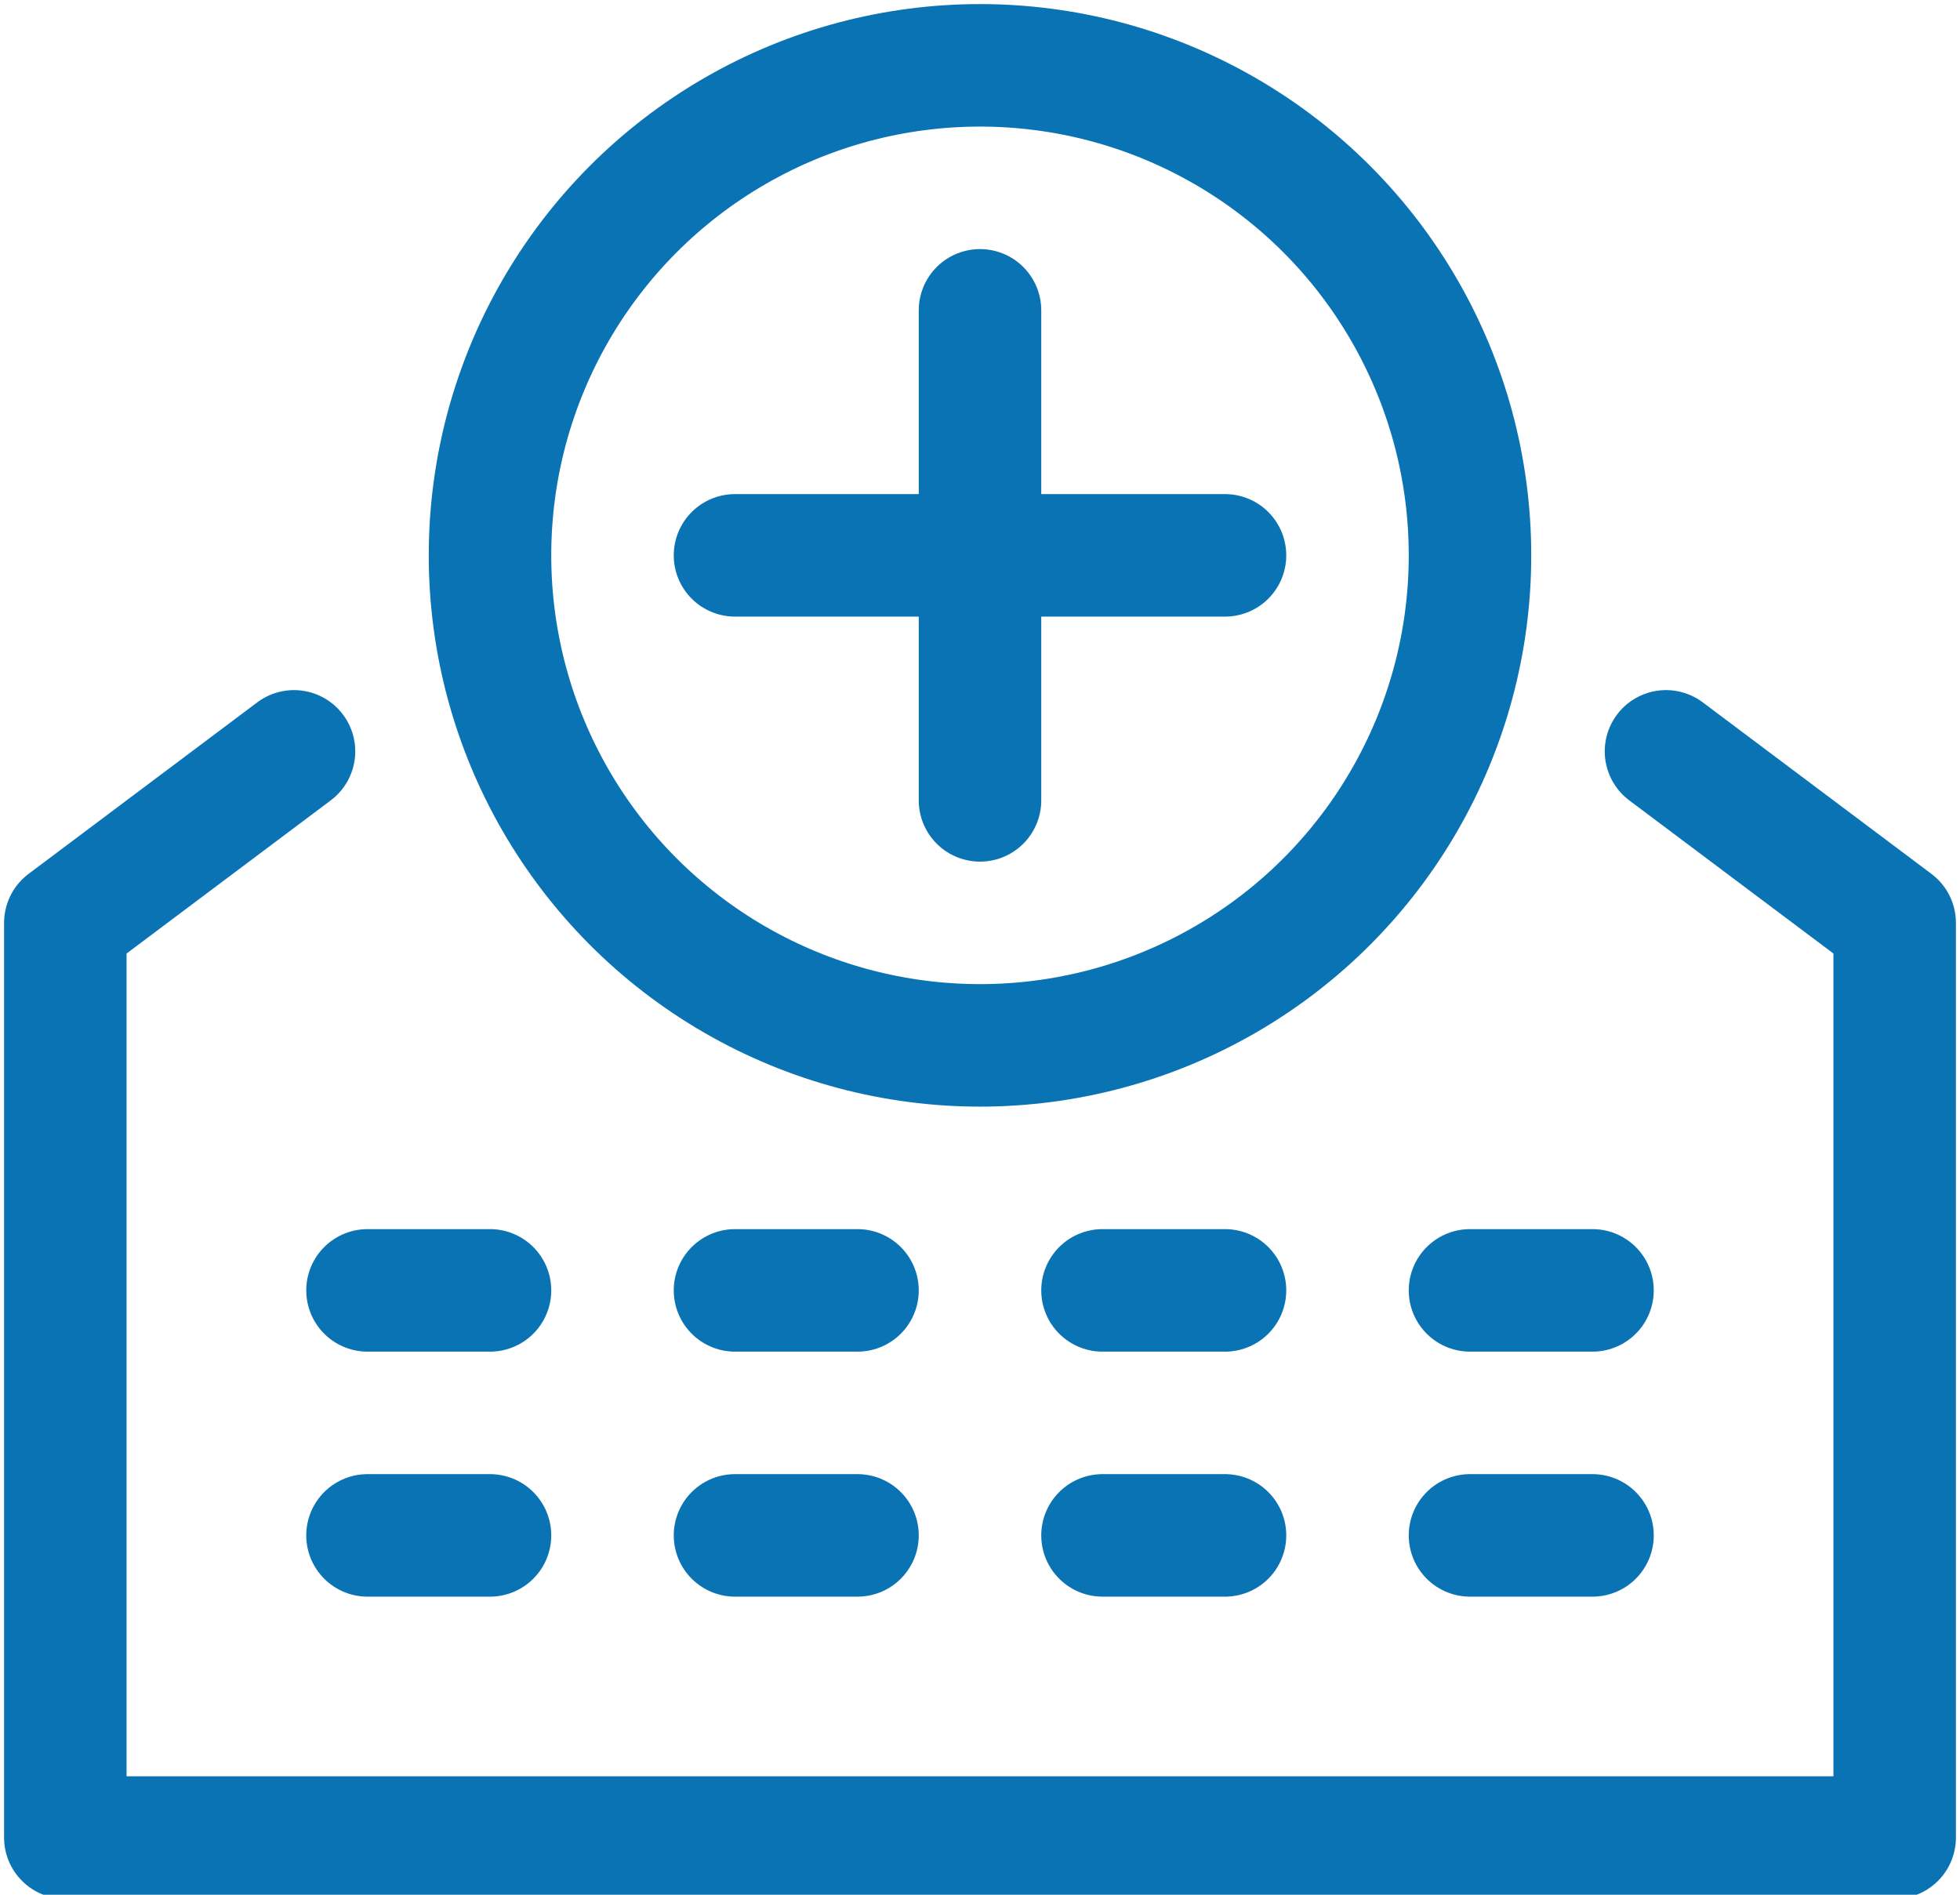
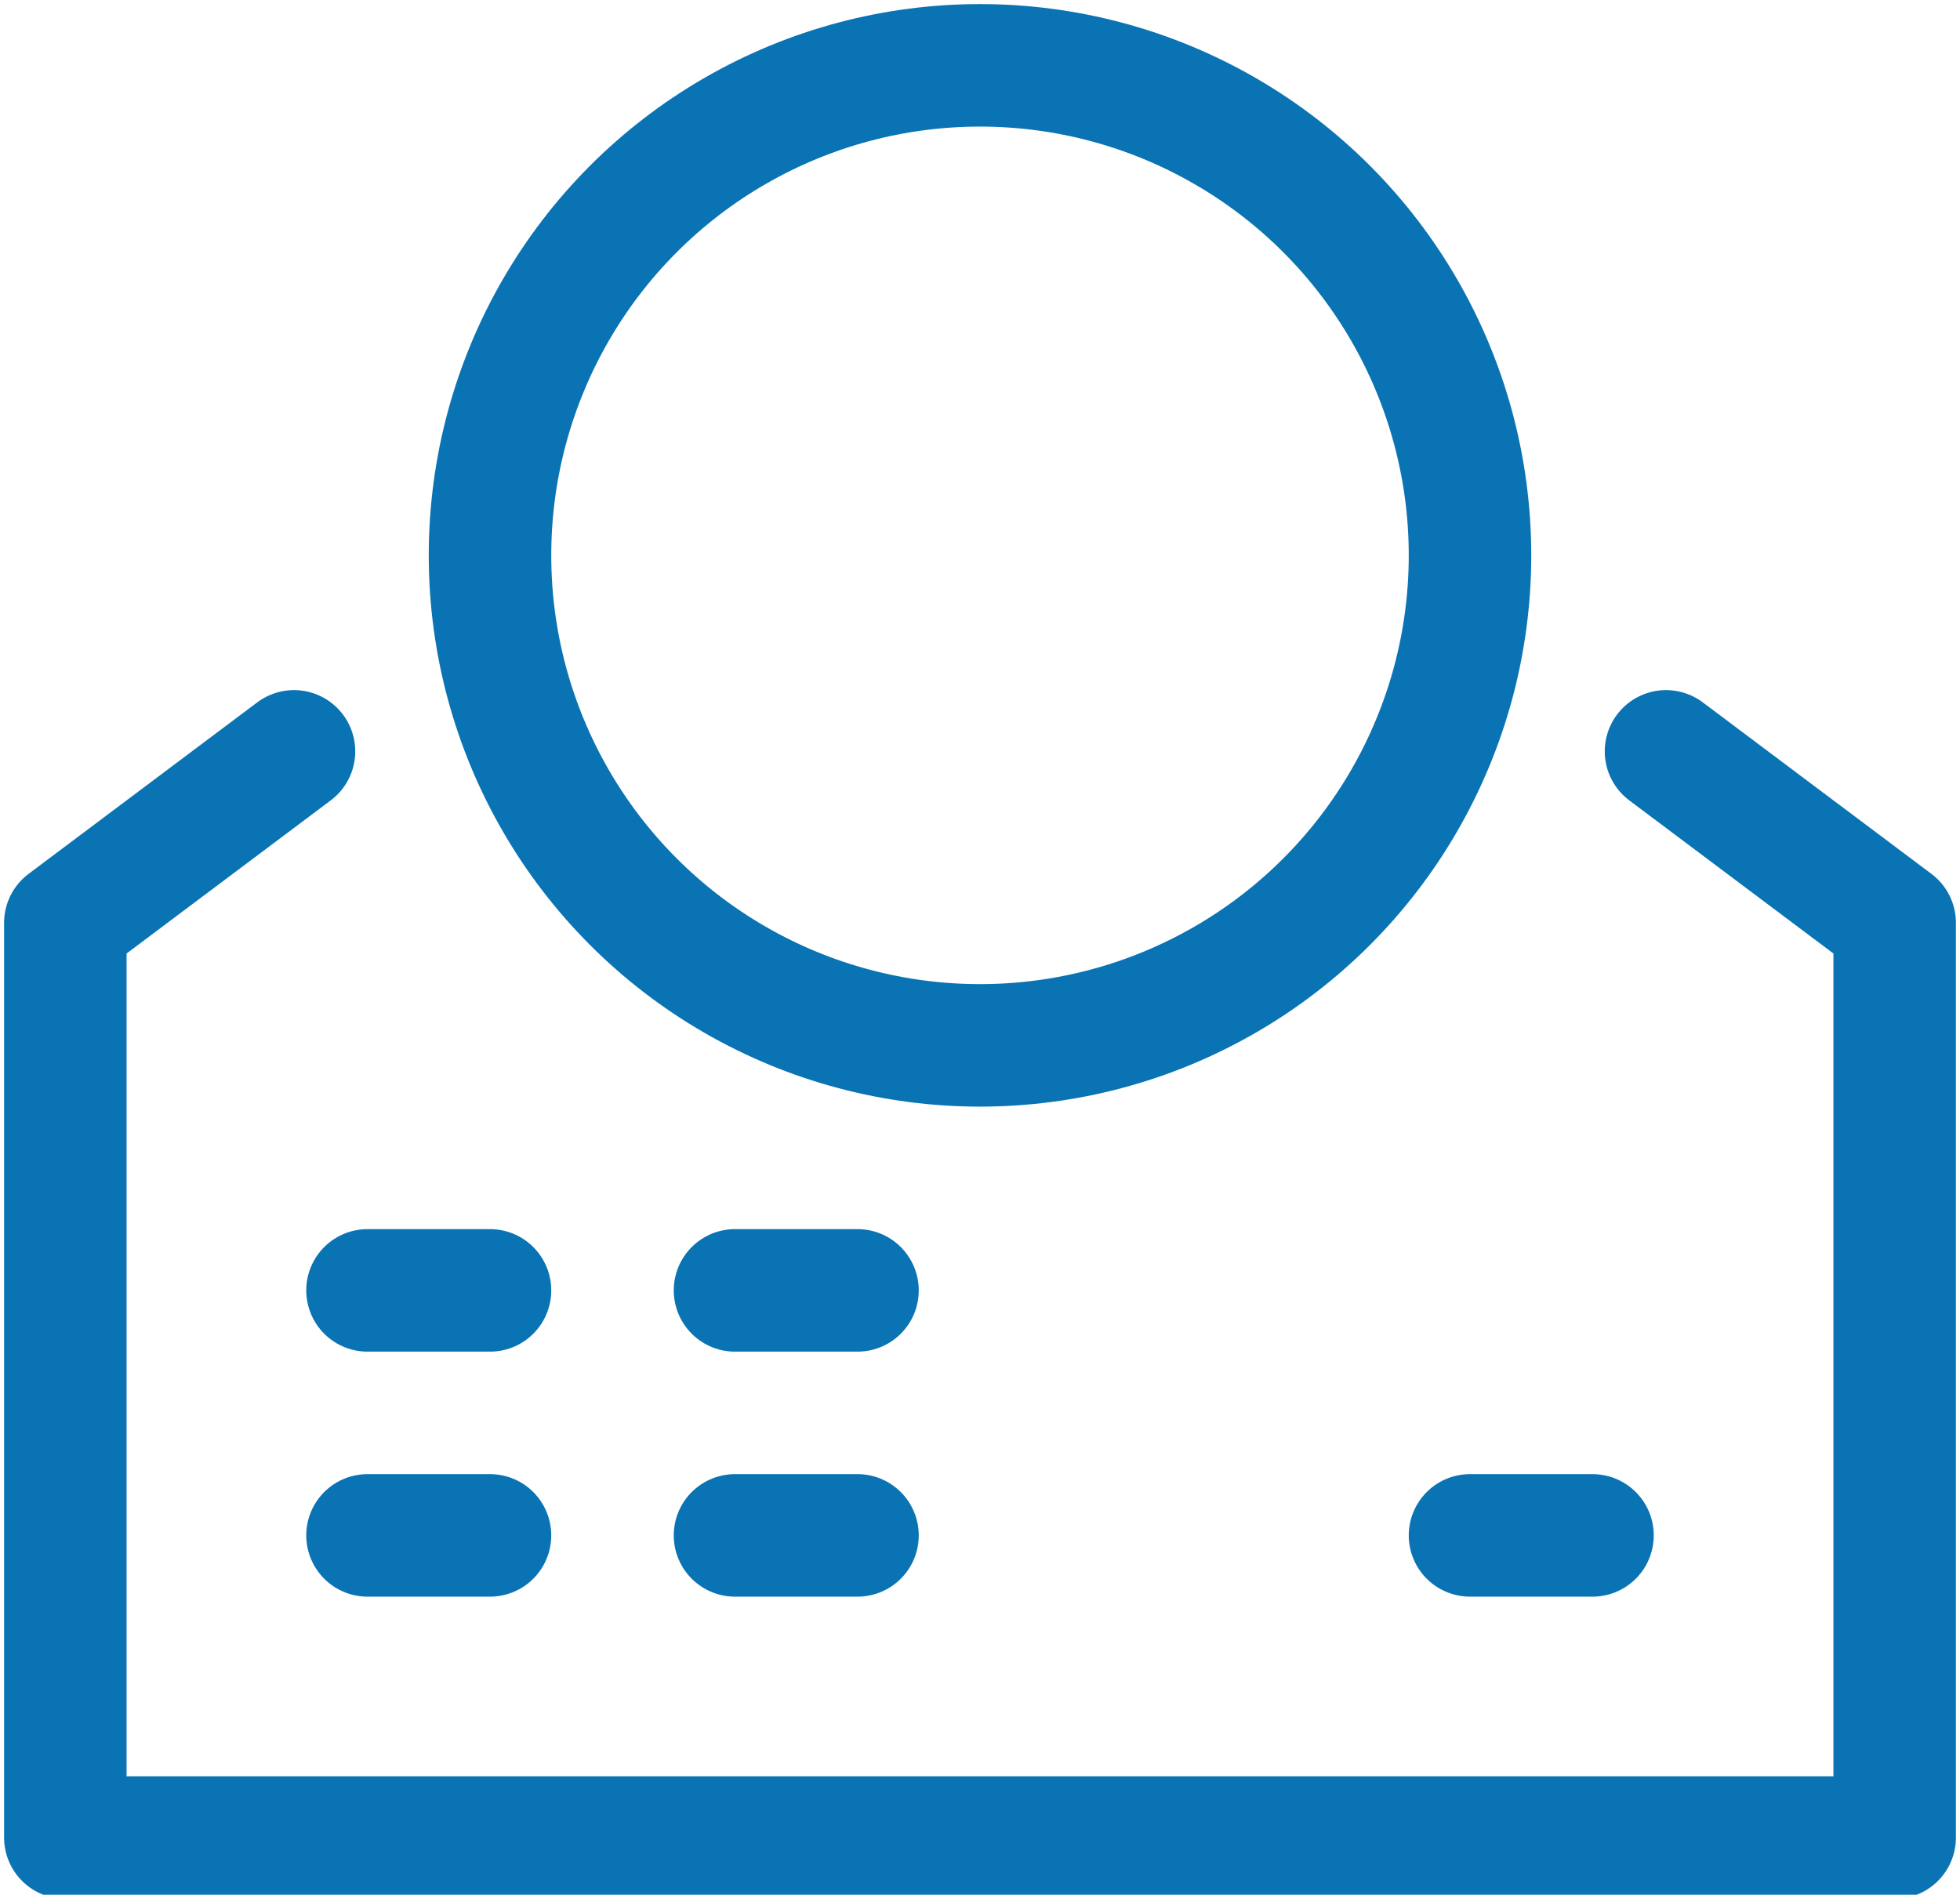
<svg xmlns="http://www.w3.org/2000/svg" version="1.1" id="Calque_1" x="0px" y="0px" viewBox="0 0 24 23.2" style="enable-background:new 0 0 24 23.2;" xml:space="preserve">
  <style type="text/css">
	.st0{fill:none;stroke:#0973B4;stroke-width:1.5;stroke-linecap:round;stroke-linejoin:round;}
</style>
  <g id="Calque_2_00000080907768508452720840000000424567847670916262_">
    <g id="Calque_1-2">
      <line class="st0" x1="4.5" y1="18.8" x2="6" y2="18.8" />
      <line class="st0" x1="9" y1="18.8" x2="10.5" y2="18.8" />
      <line class="st0" x1="4.5" y1="15.8" x2="6" y2="15.8" />
      <line class="st0" x1="9" y1="15.8" x2="10.5" y2="15.8" />
-       <line class="st0" x1="13.5" y1="18.8" x2="15" y2="18.8" />
      <line class="st0" x1="18" y1="18.8" x2="19.5" y2="18.8" />
-       <line class="st0" x1="13.5" y1="15.8" x2="15" y2="15.8" />
-       <line class="st0" x1="18" y1="15.8" x2="19.5" y2="15.8" />
      <circle class="st0" cx="12" cy="6.8" r="6" />
-       <line class="st0" x1="12" y1="3.8" x2="12" y2="9.8" />
-       <line class="st0" x1="9" y1="6.8" x2="15" y2="6.8" />
      <polyline class="st0" points="3.6,9.2 0.8,11.3 0.8,22.5 23.2,22.5 23.2,11.3 20.4,9.2   " />
    </g>
  </g>
</svg>